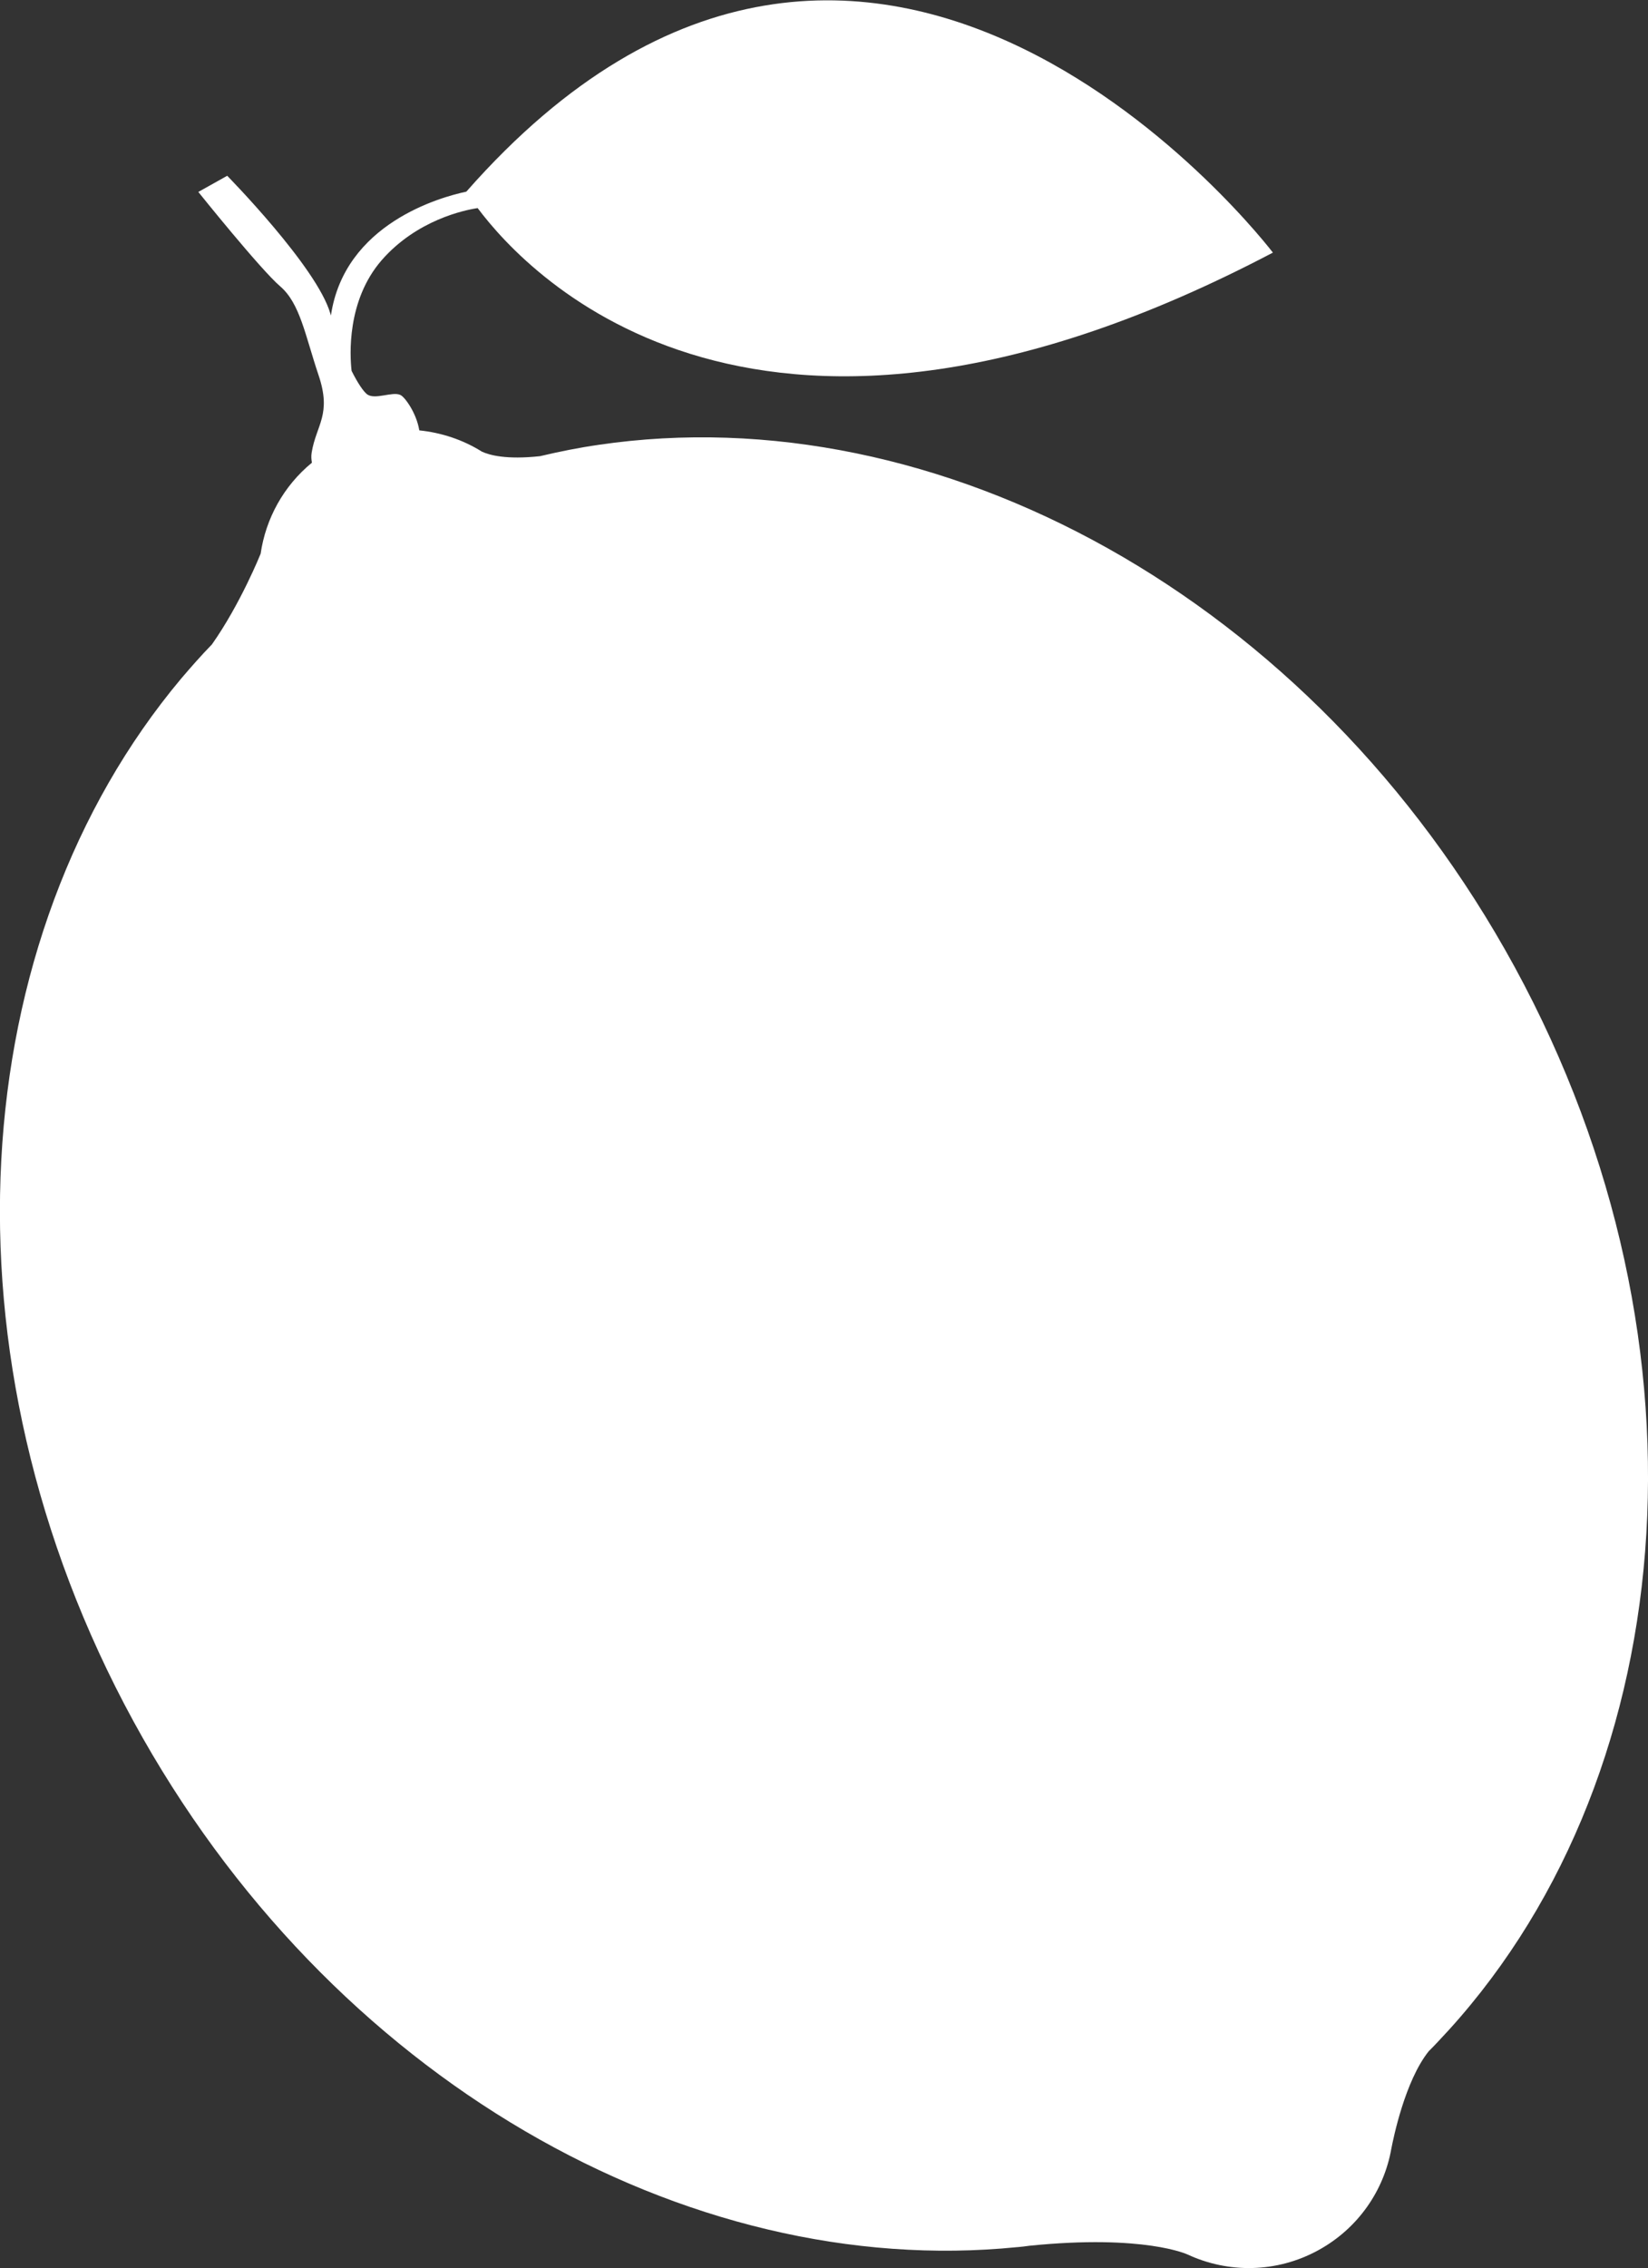
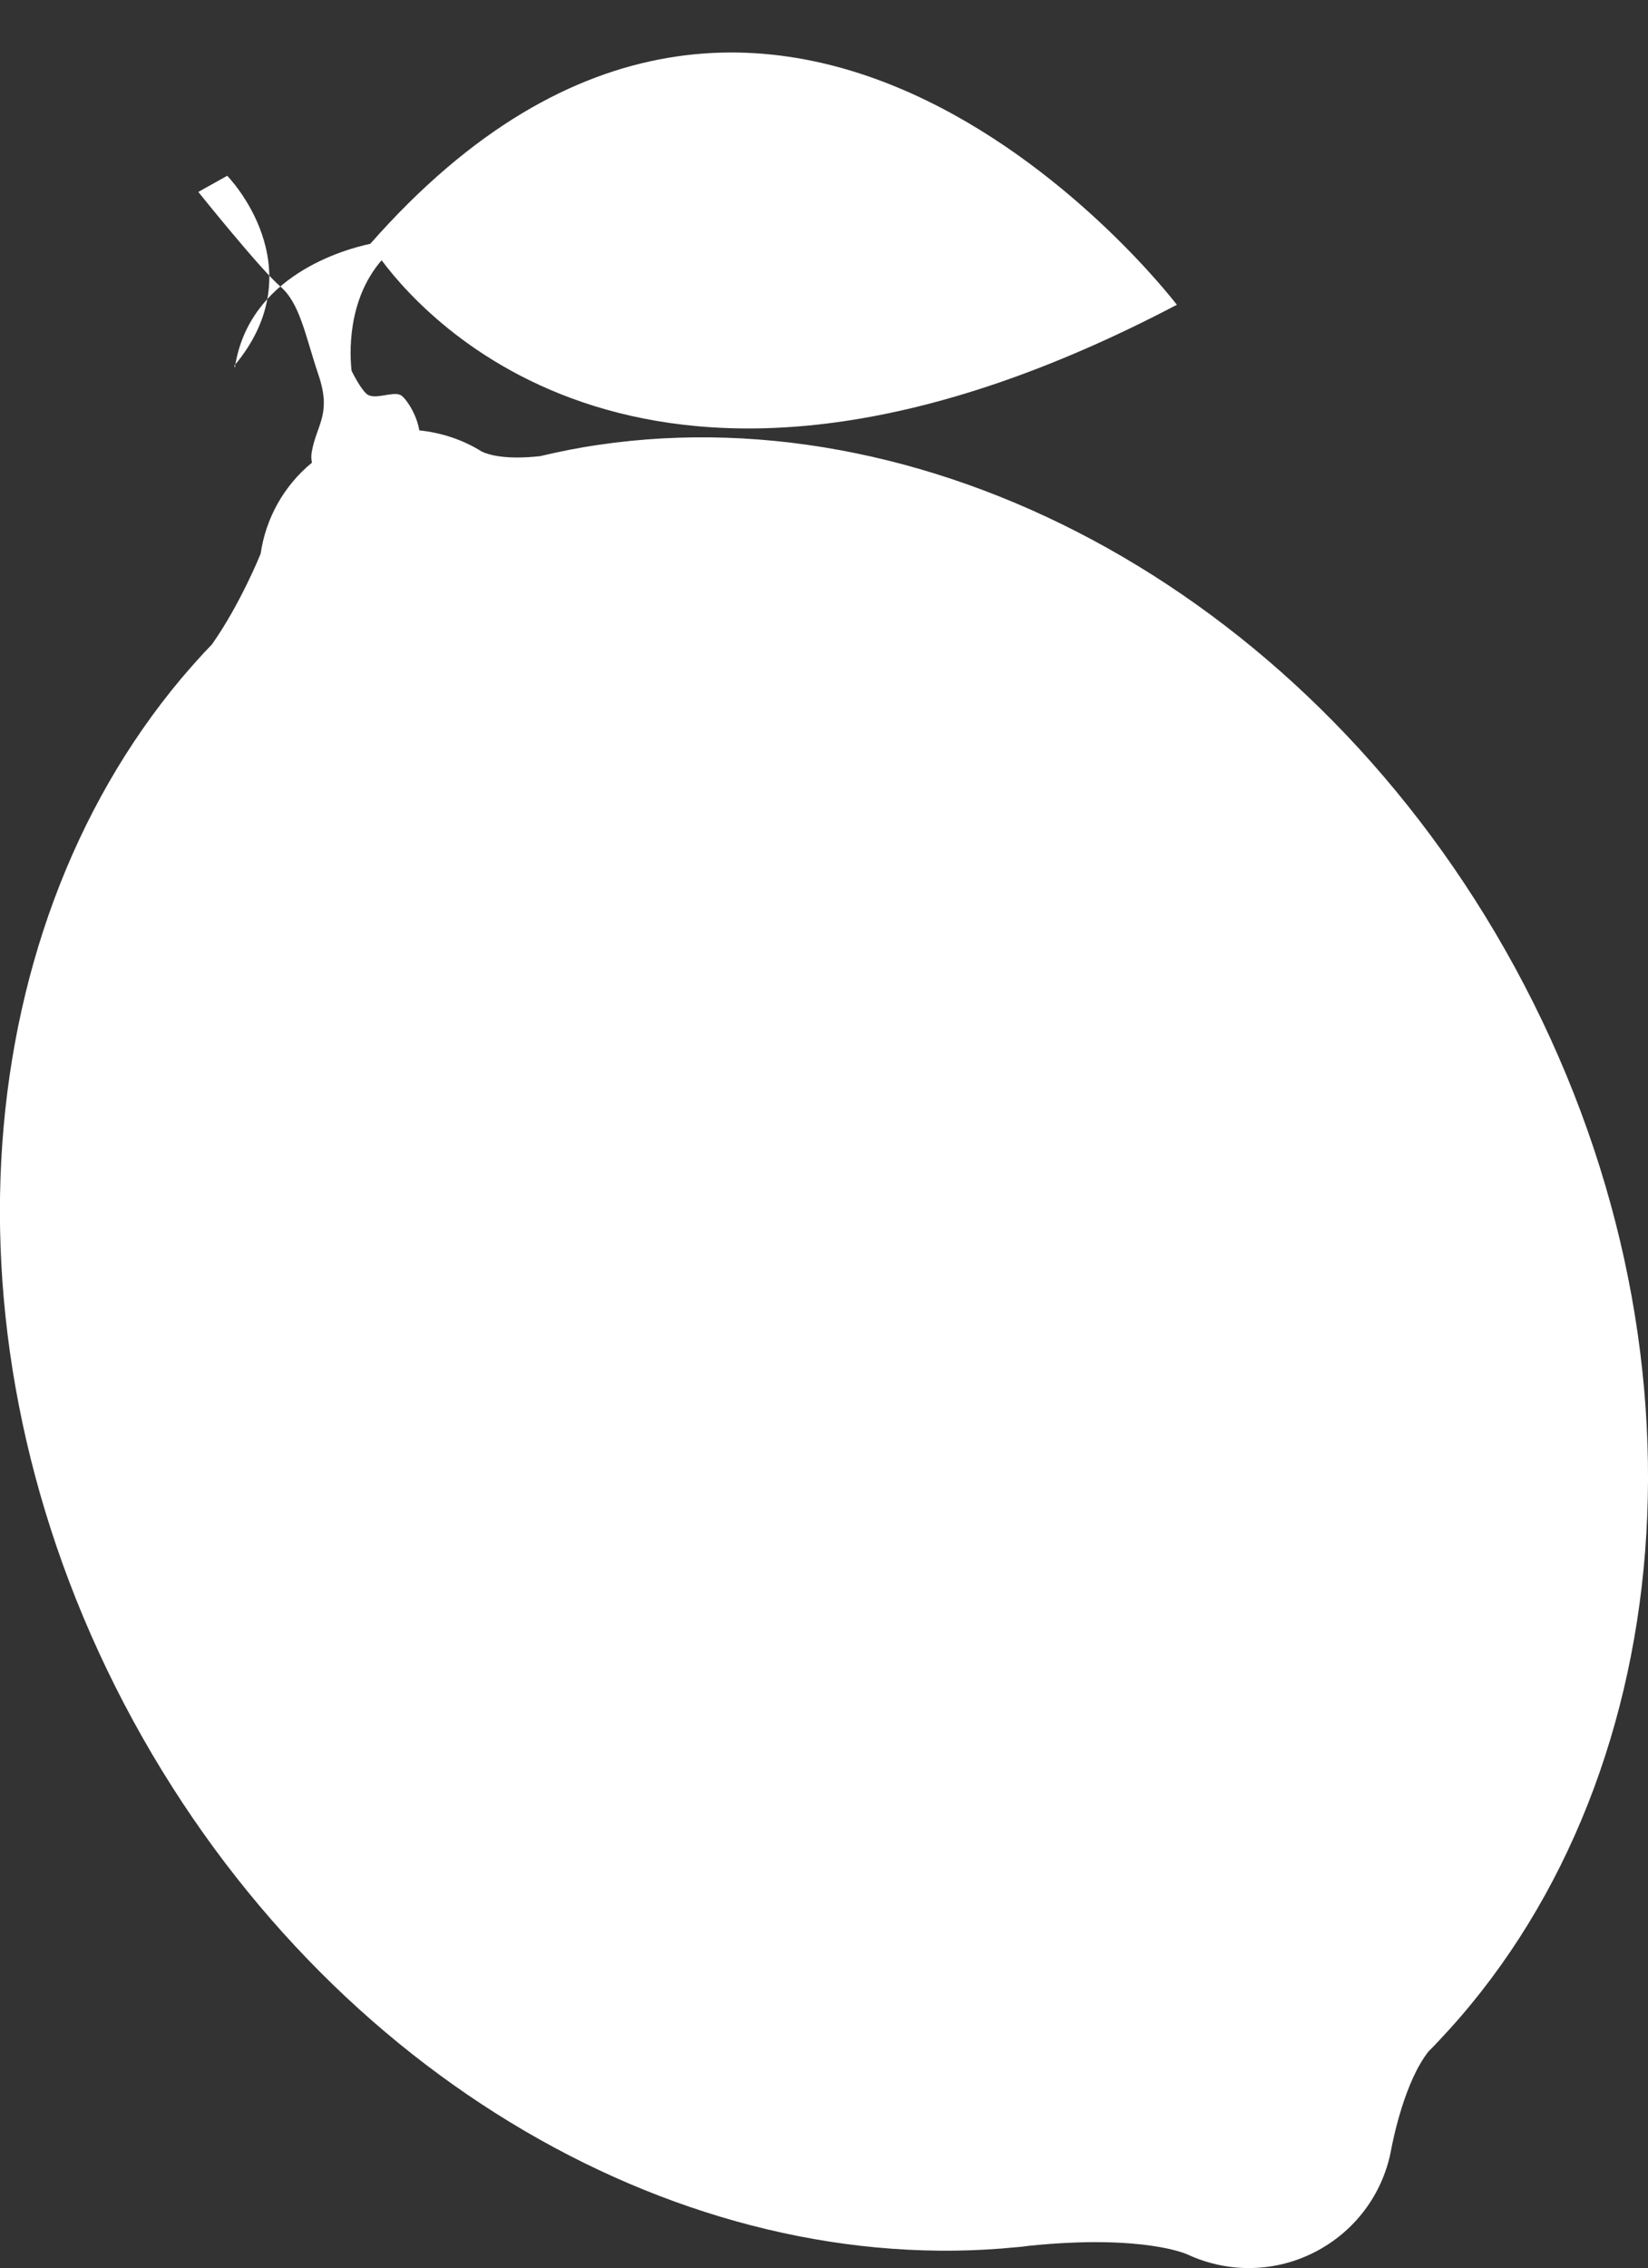
<svg xmlns="http://www.w3.org/2000/svg" version="1.1" id="vector" x="0px" y="0px" viewBox="0 0 581.7 800" style="enable-background:new 0 0 581.7 800;" xml:space="preserve">
  <rect x="0" y="0" width="581.7" height="800" fill="#333333" stroke="none" />
  <style type="text/css">
	.st0{fill:#FFFFFF;}
</style>
  <g>
-     <path class="st0" d="M534.6,341c-71.3-130.6-203.9-201.7-323.3-184.1l0,0l0,0c-7,1-13.9,2.4-20.7,4c-12,1.3-17.9-0.4-20.5-1.6   c-6.7-4.2-14.3-6.7-22.1-7.5c-1-6.2-5.2-11.9-6.7-12.5c-2.8-1.3-8.9,1.8-11.7-0.2c-1.3-1-3.3-3.9-5.5-8.3   c-0.6-5.3-1.8-24.7,10.6-39c12.4-14.2,29.2-17.7,33.9-18.4c18.1,24.2,99.4,110.9,280.7,15.7c0,0-140.8-185-284.7-21.5l0,0   c-9,1.9-43,11.2-47.8,43.7c-0.1-0.2-0.1-0.5-0.2-0.7C111.9,94.2,80.2,62,80.2,62L70,67.7c0,0,21.9,27.3,28.9,33.3   c7,6,8.8,17.2,13.5,31.2c4.8,14.1-0.8,17.6-2.4,27.5c-0.2,1.3-0.1,2.4,0.1,3.5c-10,8.2-16.3,19.7-18.1,32.1c0,0-7.1,17.7-17.2,32   c-3.8,3.9-7.4,8-10.9,12.1l0,0l0,0c-76.5,91.3-87.1,238.9-16.8,367.7c69.1,126.5,195.5,197.2,311.9,185.5l0,0c0,0,0.1,0,0.1,0   c1.4-0.1,2.8-0.3,4.3-0.5c40.6-4.1,55.8,3.1,55.8,3.1c14.2,6.6,31.3,6.6,46.1-1.5c14.1-7.7,23.2-21.1,25.8-35.8   c0.7-3.6,4.8-23.9,13.2-34.4c1.1-1.1,2.2-2.2,3.3-3.4l0,0l0,0C593.2,630.1,607.9,475.4,534.6,341z" />
+     <path class="st0" d="M534.6,341c-71.3-130.6-203.9-201.7-323.3-184.1l0,0l0,0c-7,1-13.9,2.4-20.7,4c-12,1.3-17.9-0.4-20.5-1.6   c-6.7-4.2-14.3-6.7-22.1-7.5c-1-6.2-5.2-11.9-6.7-12.5c-2.8-1.3-8.9,1.8-11.7-0.2c-1.3-1-3.3-3.9-5.5-8.3   c-0.6-5.3-1.8-24.7,10.6-39c18.1,24.2,99.4,110.9,280.7,15.7c0,0-140.8-185-284.7-21.5l0,0   c-9,1.9-43,11.2-47.8,43.7c-0.1-0.2-0.1-0.5-0.2-0.7C111.9,94.2,80.2,62,80.2,62L70,67.7c0,0,21.9,27.3,28.9,33.3   c7,6,8.8,17.2,13.5,31.2c4.8,14.1-0.8,17.6-2.4,27.5c-0.2,1.3-0.1,2.4,0.1,3.5c-10,8.2-16.3,19.7-18.1,32.1c0,0-7.1,17.7-17.2,32   c-3.8,3.9-7.4,8-10.9,12.1l0,0l0,0c-76.5,91.3-87.1,238.9-16.8,367.7c69.1,126.5,195.5,197.2,311.9,185.5l0,0c0,0,0.1,0,0.1,0   c1.4-0.1,2.8-0.3,4.3-0.5c40.6-4.1,55.8,3.1,55.8,3.1c14.2,6.6,31.3,6.6,46.1-1.5c14.1-7.7,23.2-21.1,25.8-35.8   c0.7-3.6,4.8-23.9,13.2-34.4c1.1-1.1,2.2-2.2,3.3-3.4l0,0l0,0C593.2,630.1,607.9,475.4,534.6,341z" />
  </g>
</svg>